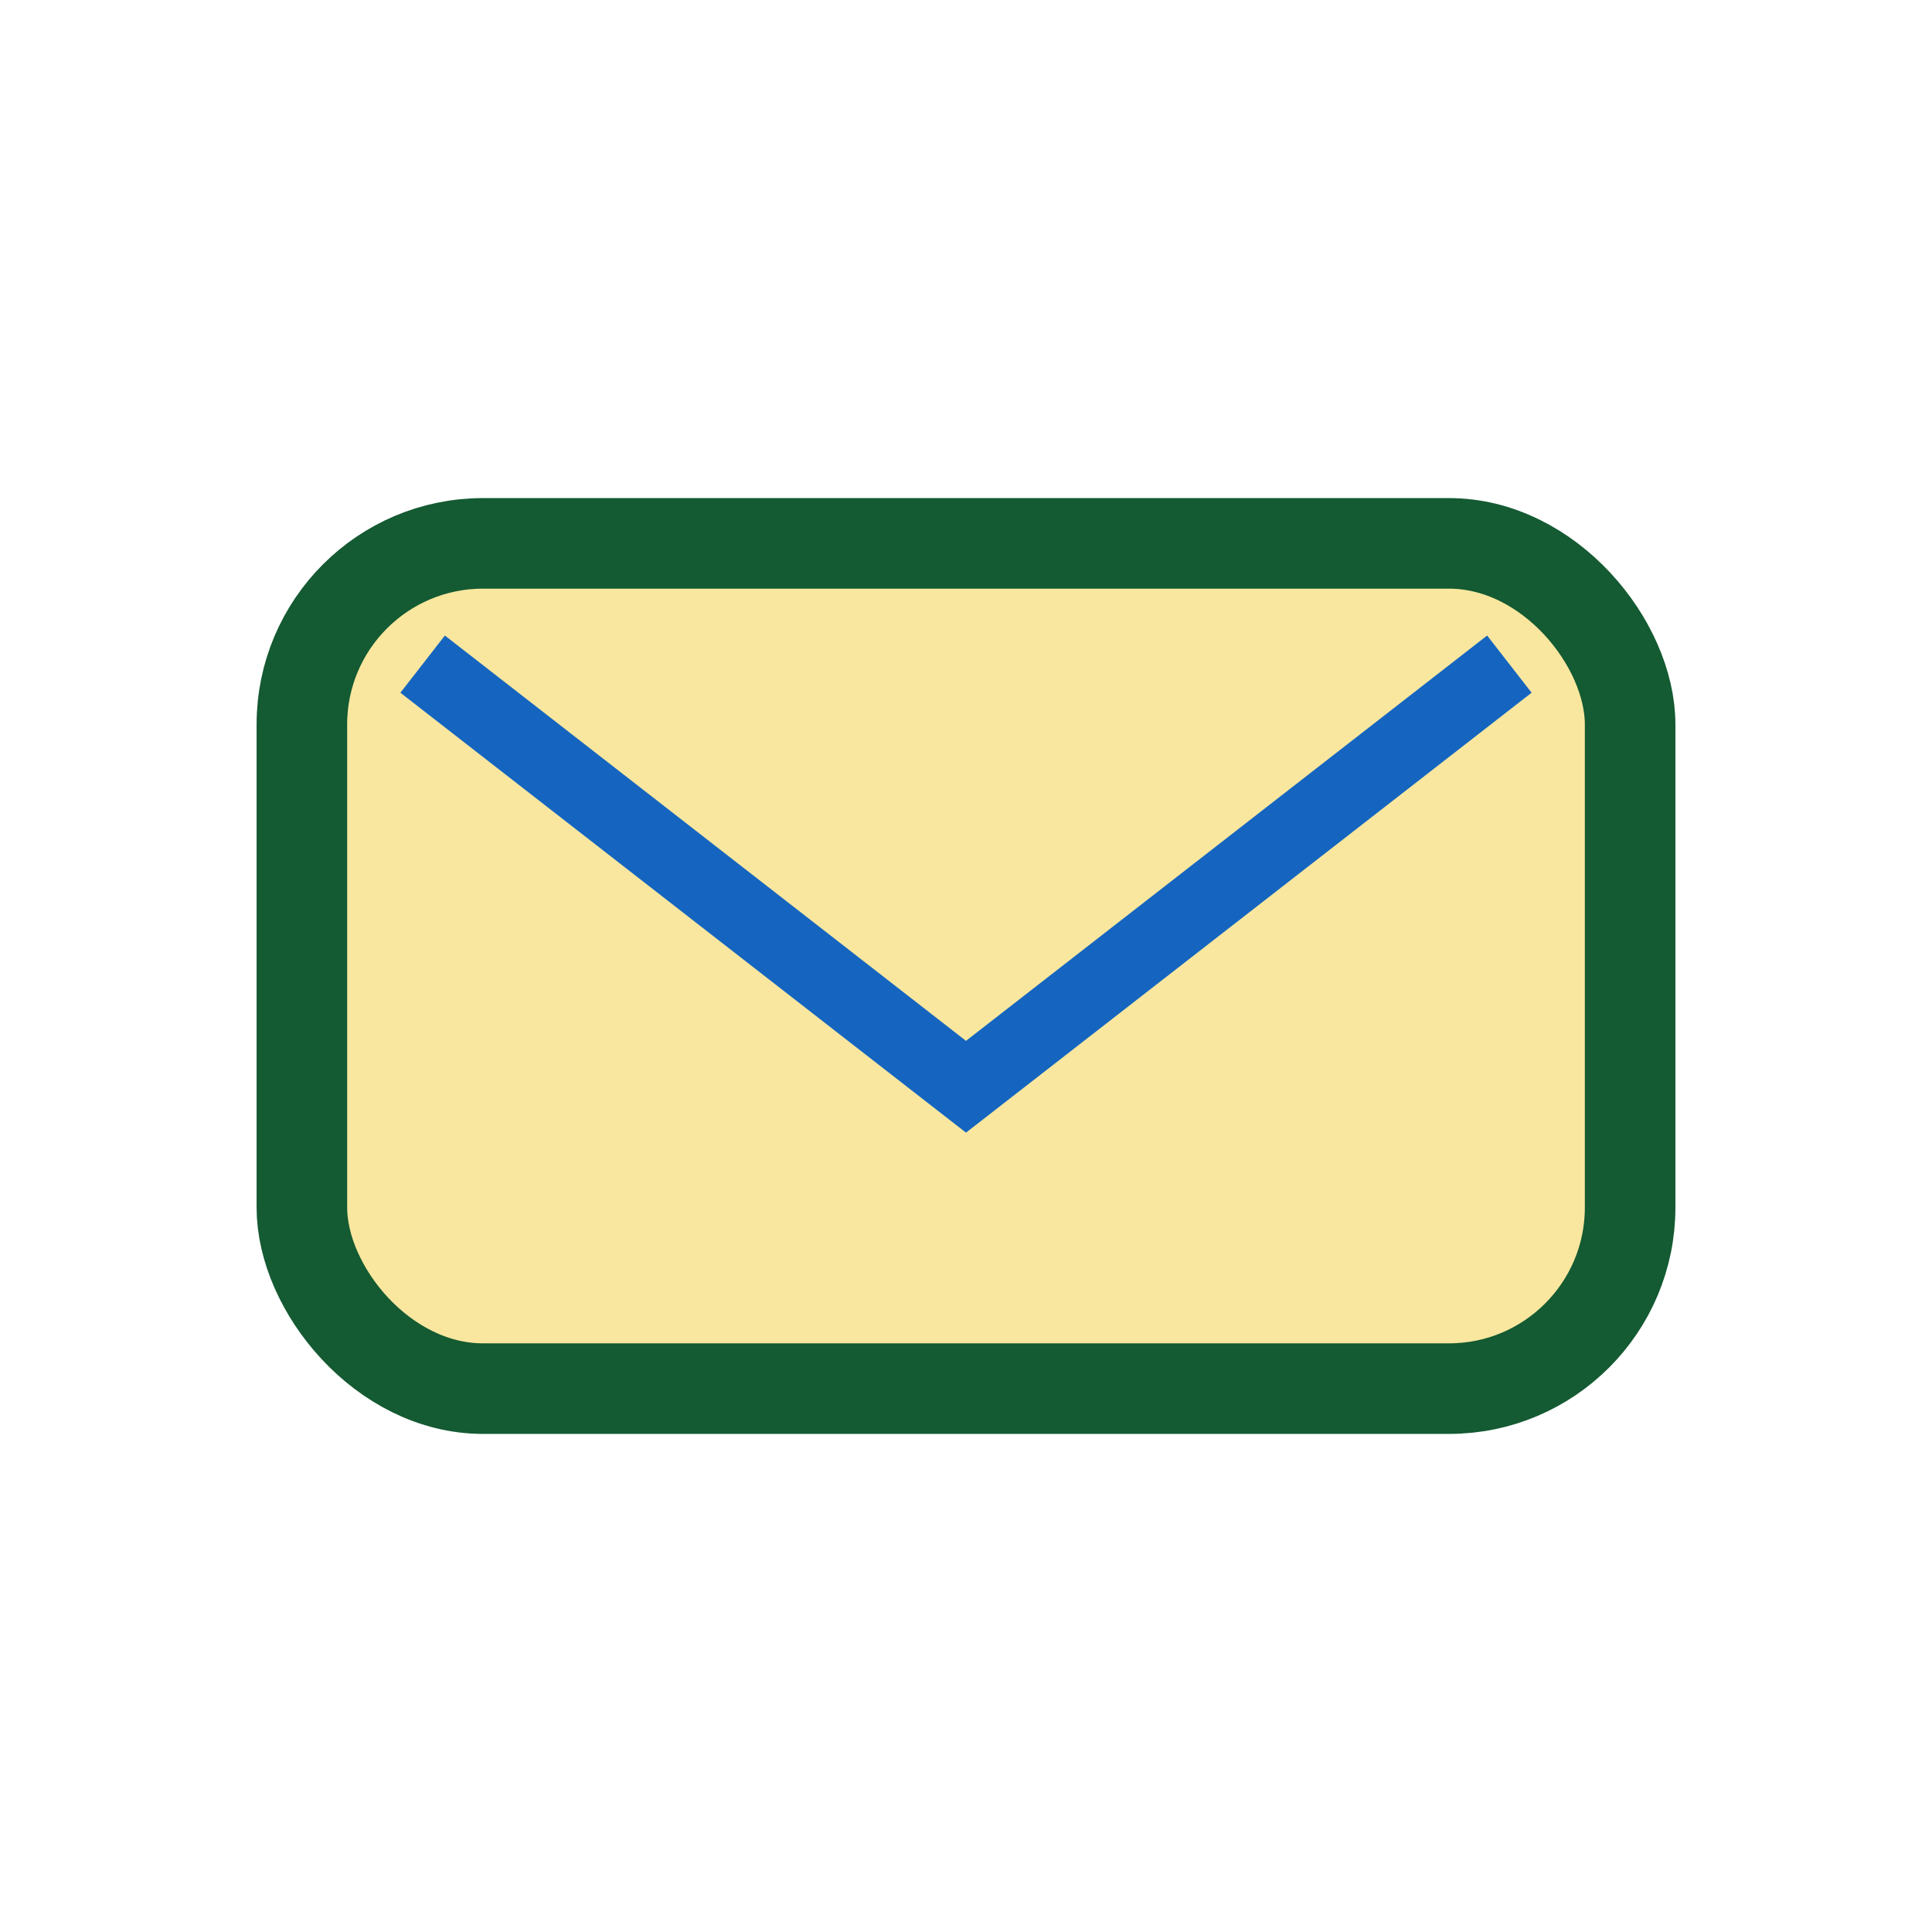
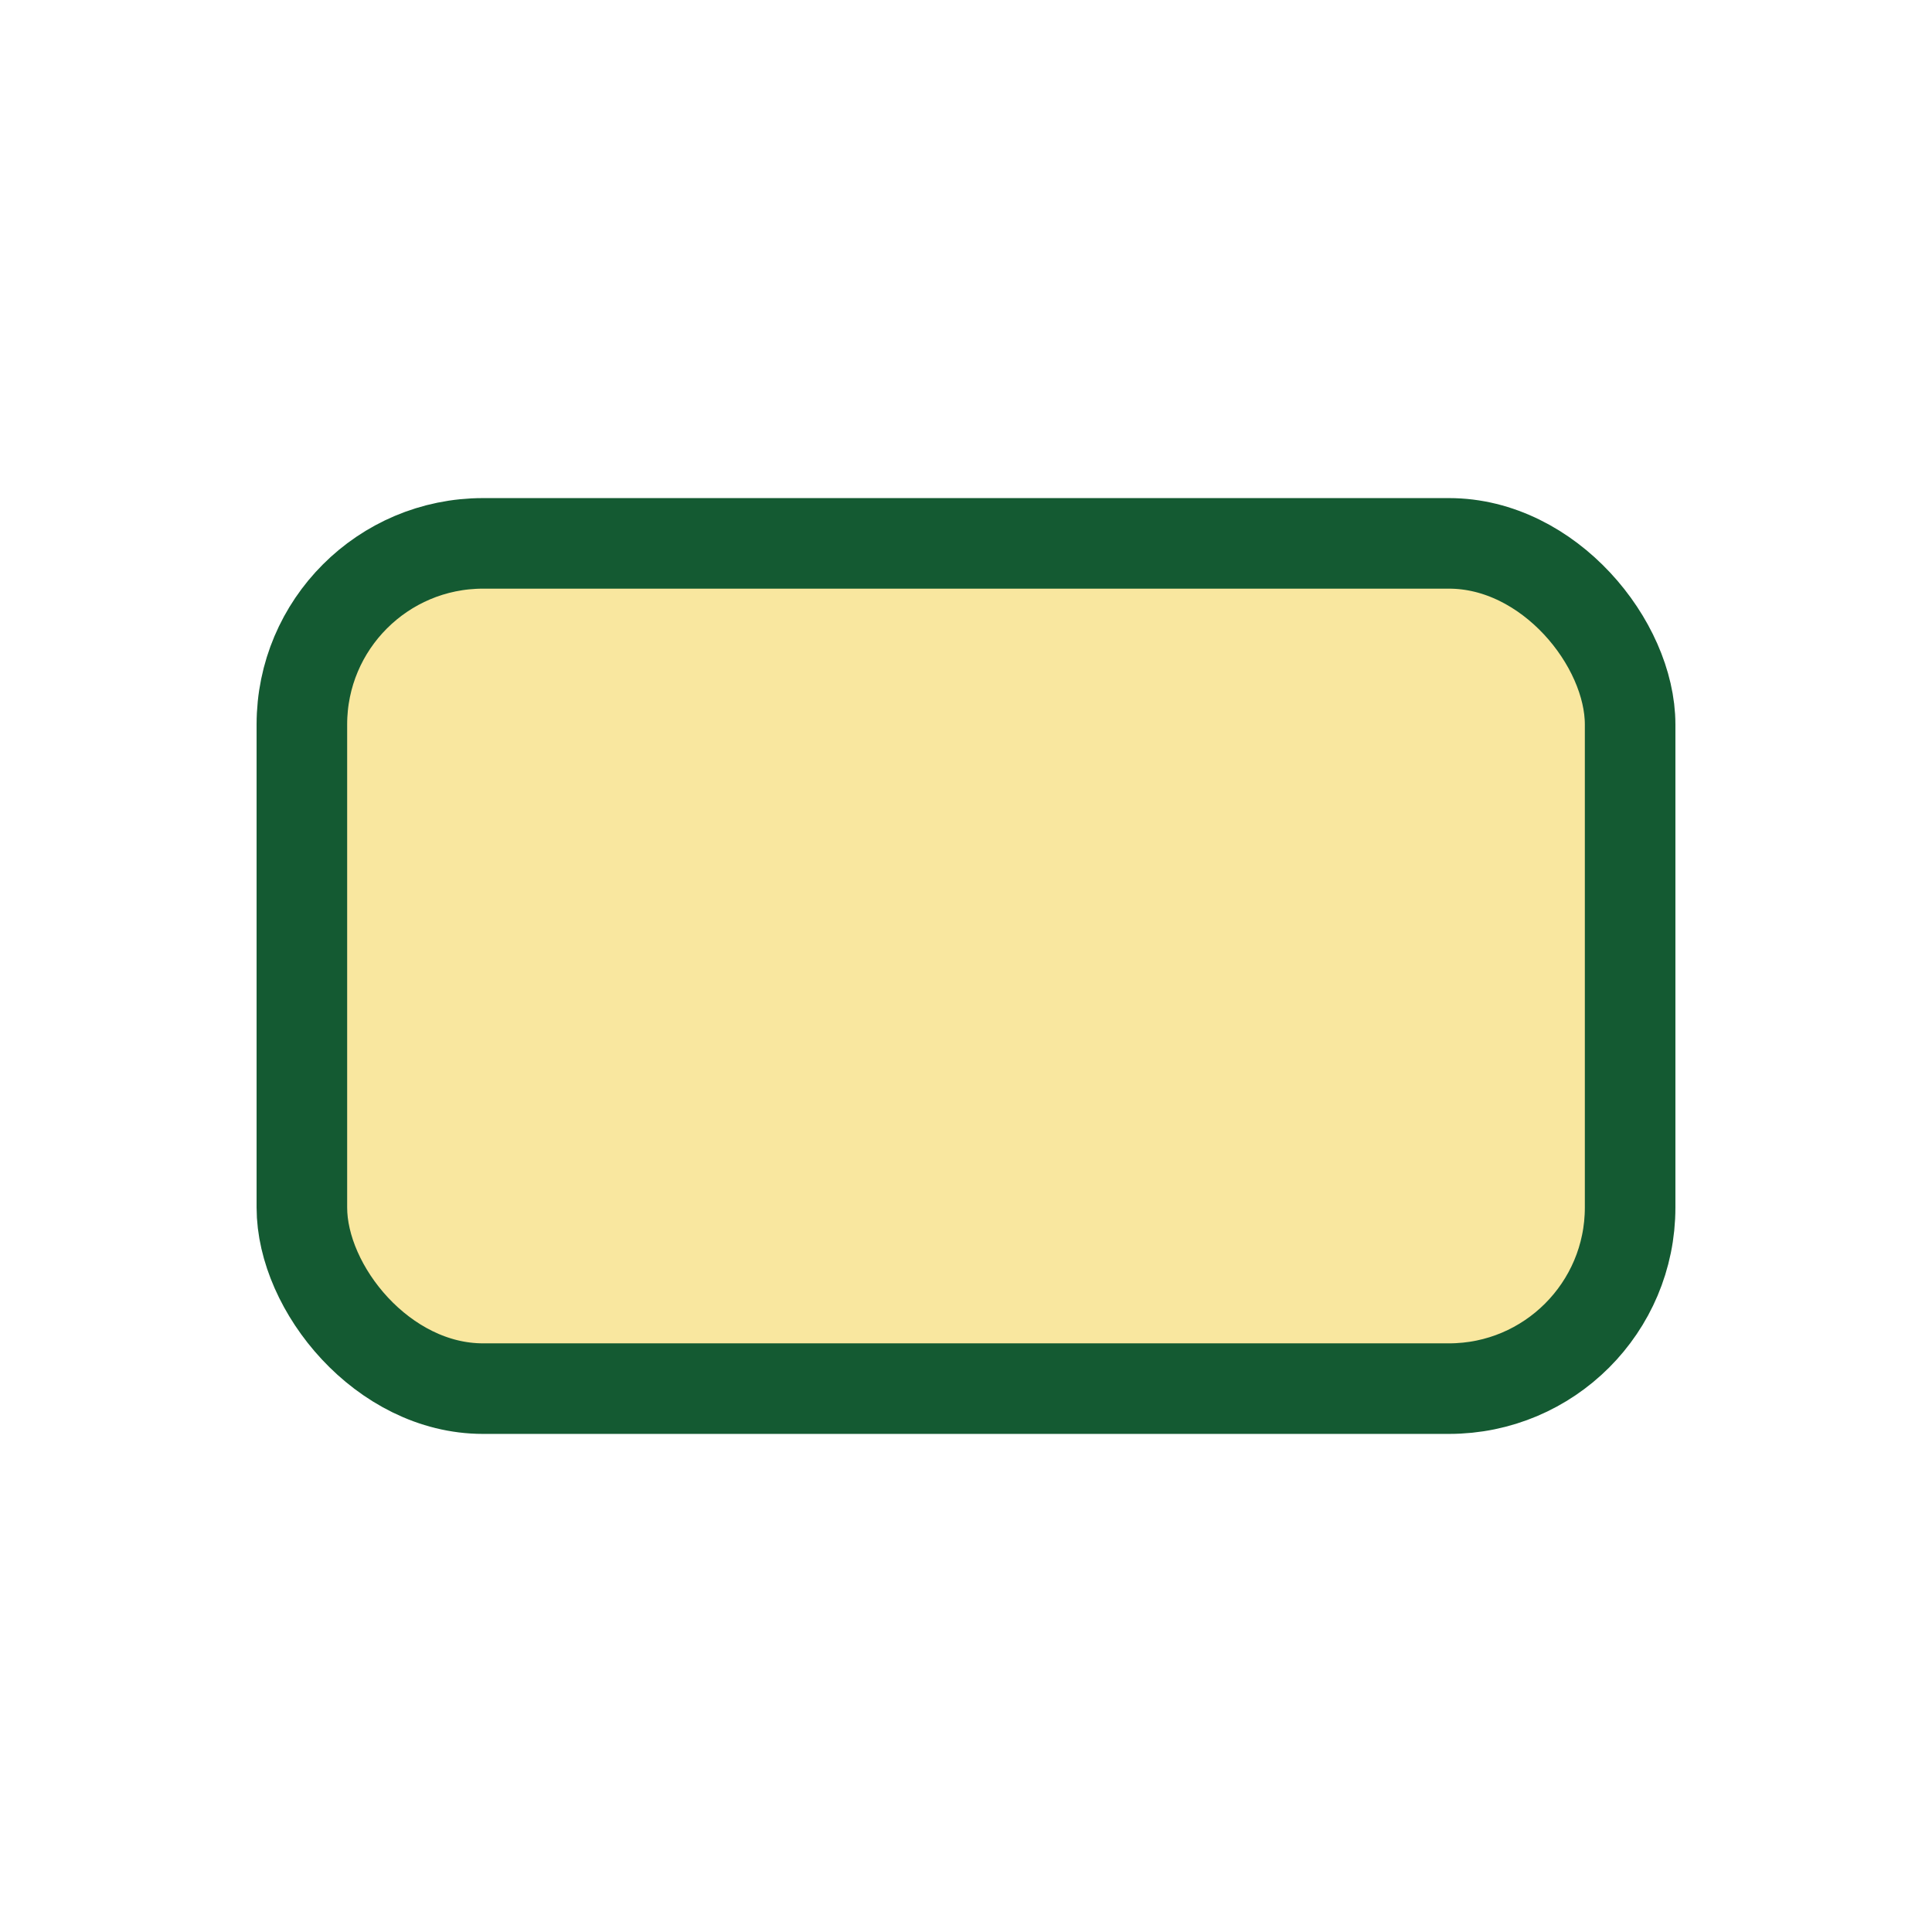
<svg xmlns="http://www.w3.org/2000/svg" width="32" height="32" viewBox="0 0 32 32">
  <rect x="5" y="9" width="22" height="14" rx="3" fill="#F9E79F" stroke="#145A32" stroke-width="1.5" />
-   <path d="M7 11l9 7 9-7" stroke="#1565C0" stroke-width="1.2" fill="none" />
</svg>